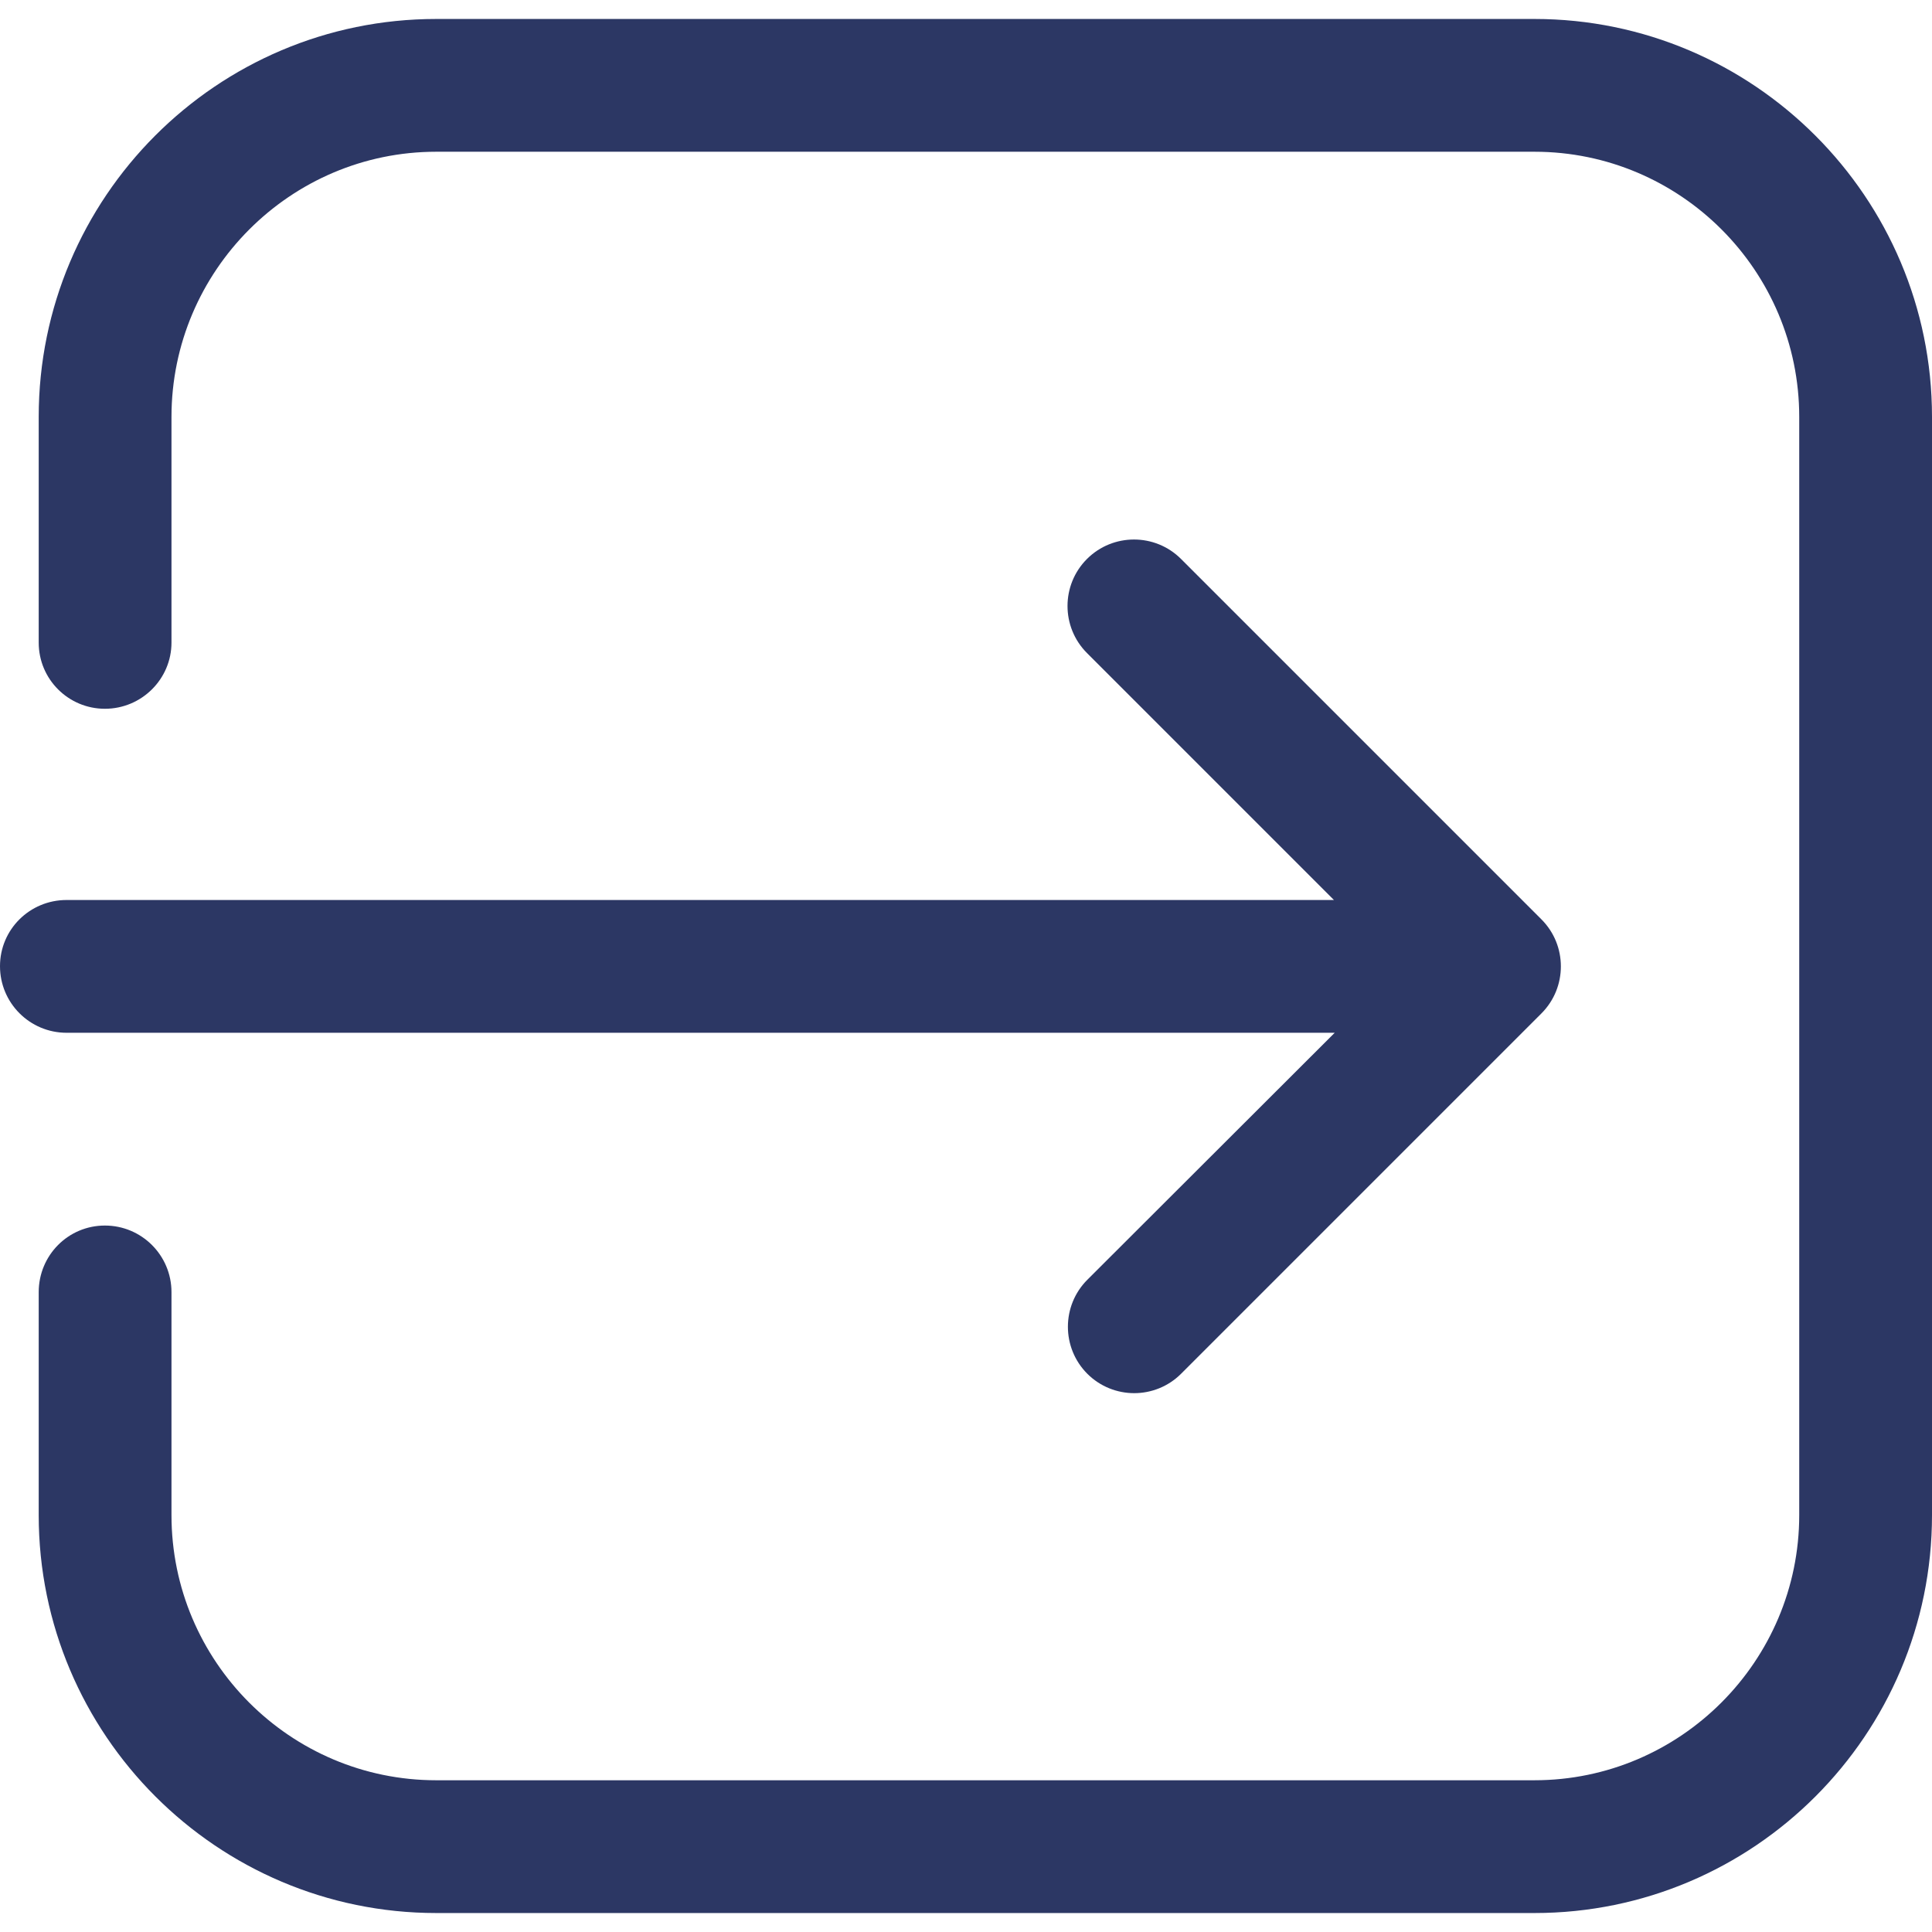
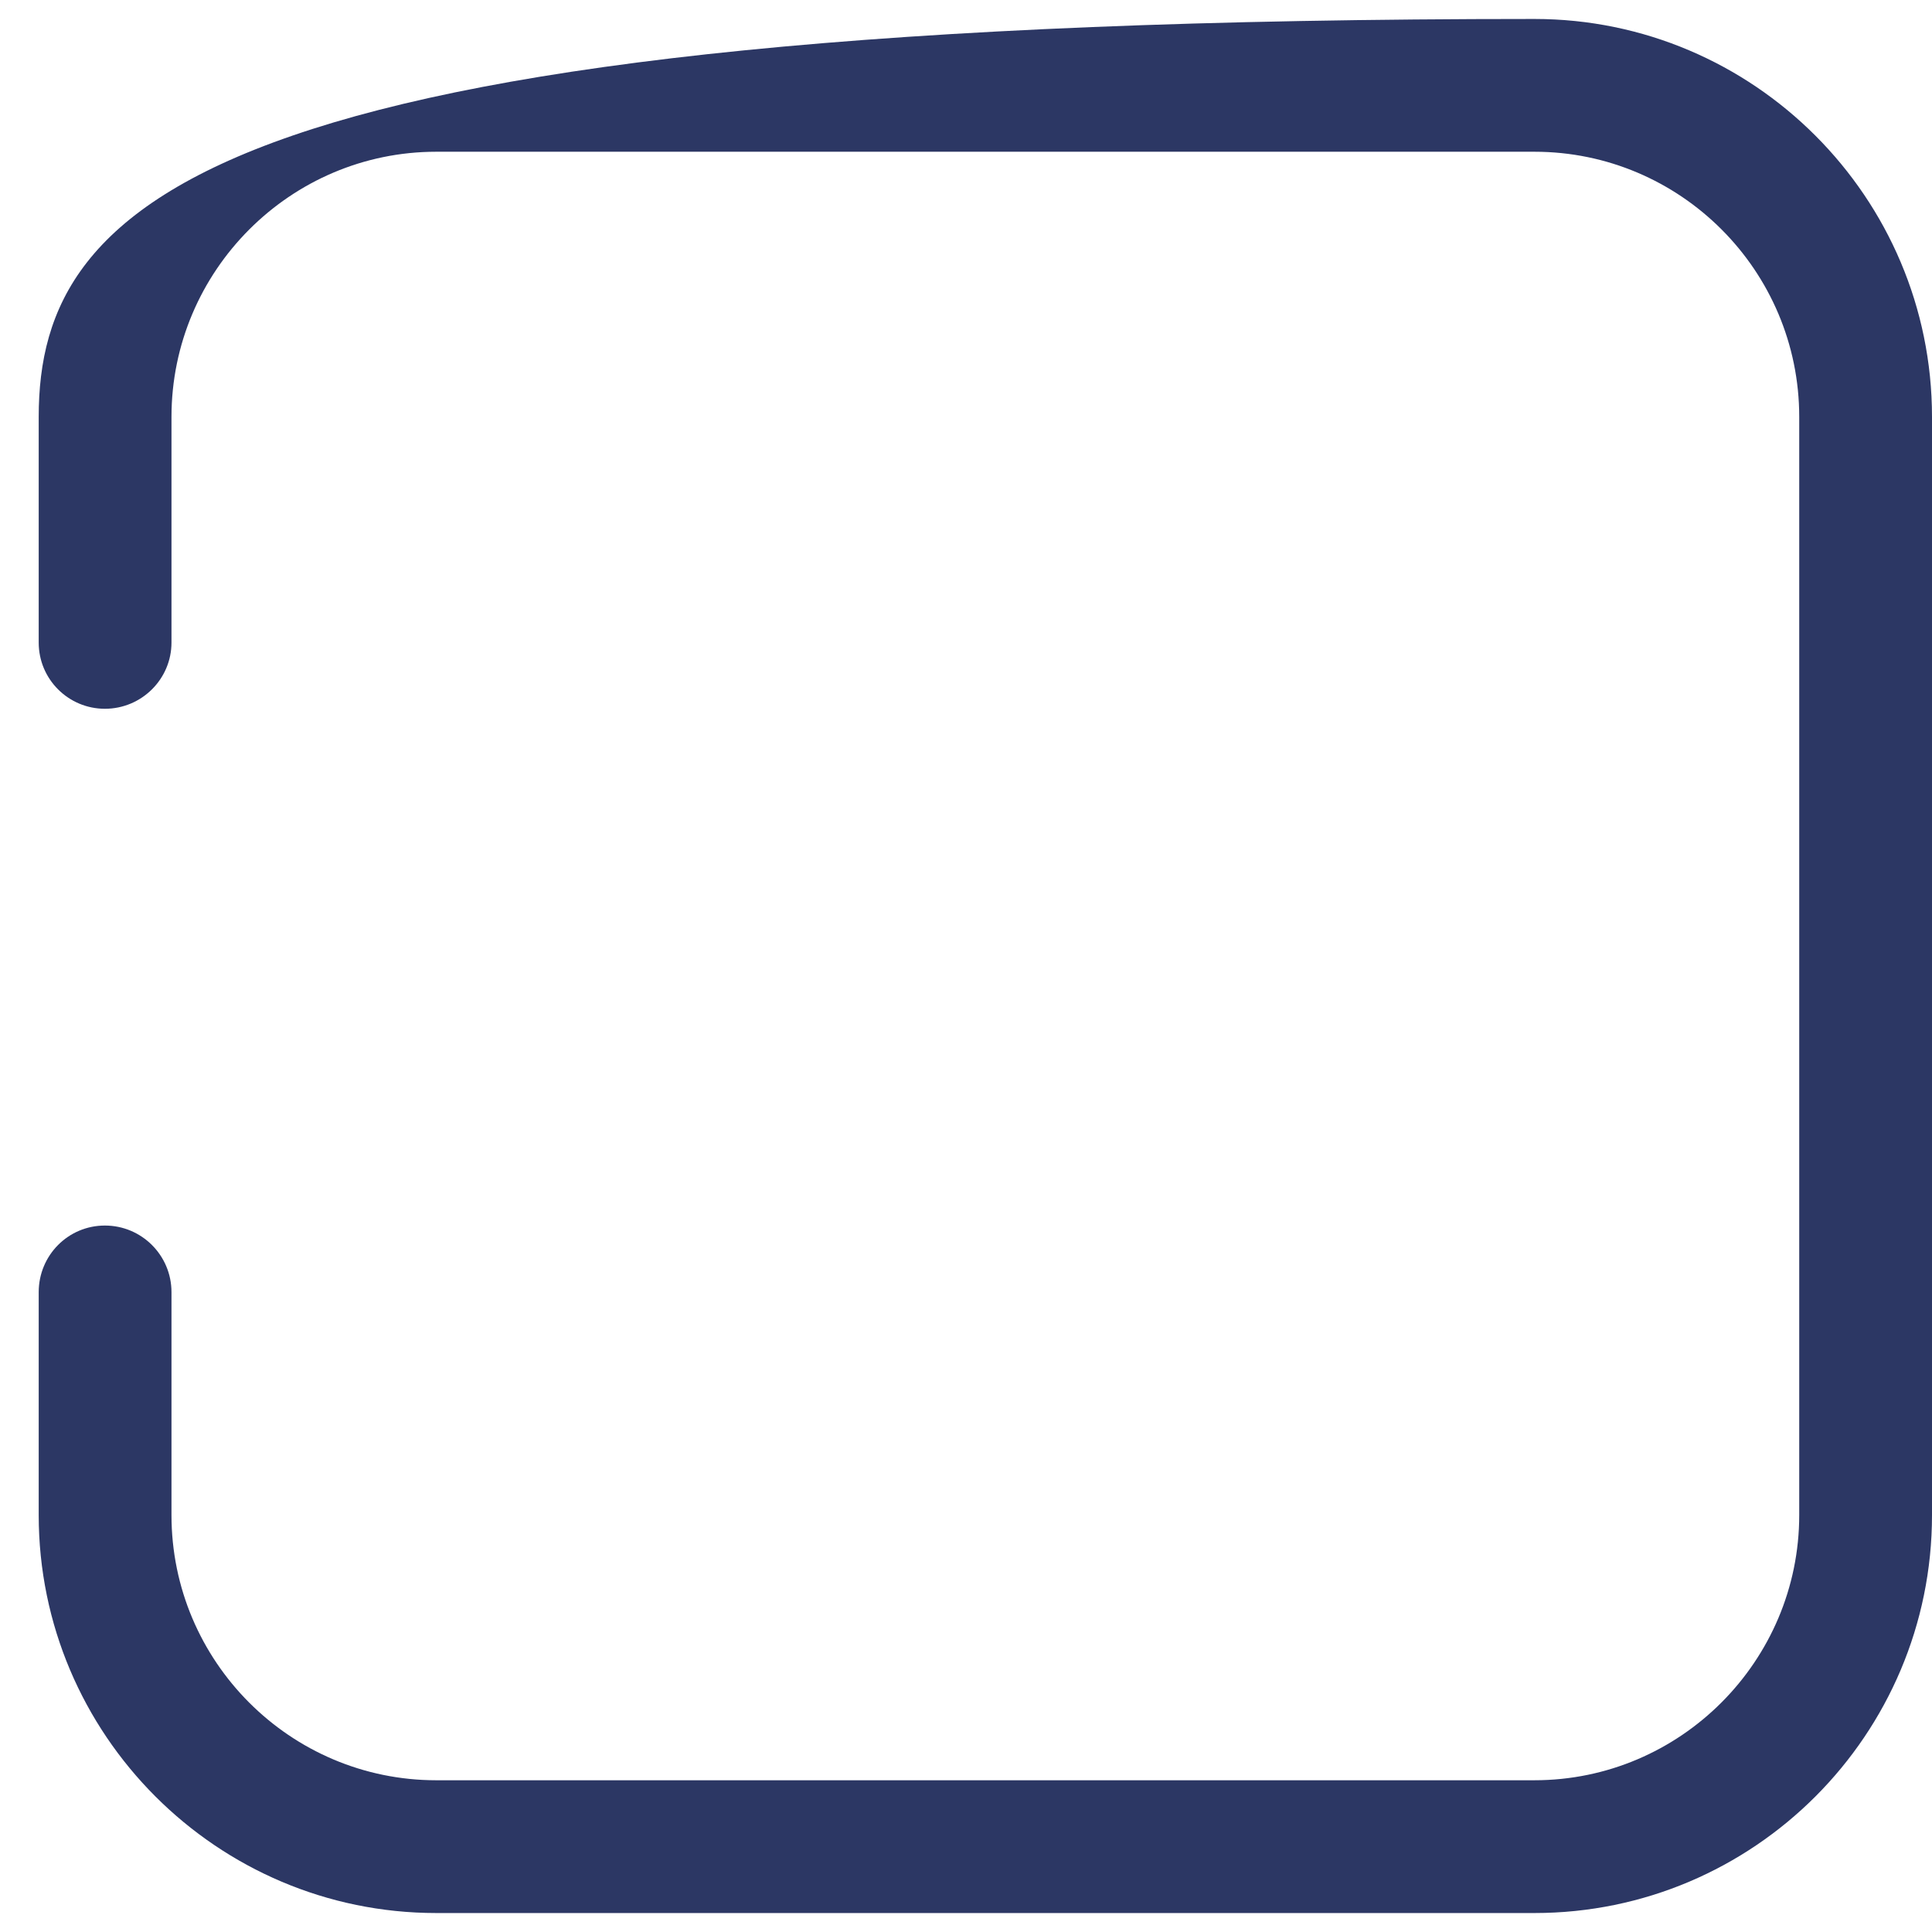
<svg xmlns="http://www.w3.org/2000/svg" xmlns:ns1="http://sodipodi.sourceforge.net/DTD/sodipodi-0.dtd" xmlns:ns2="http://www.inkscape.org/namespaces/inkscape" version="1.1" id="Capa_1" x="0px" y="0px" viewBox="0 0 499.1 499.1" style="enable-background:new 0 0 499.1 499.1;" xml:space="preserve" ns1:docname="login-svgrepo-com.svg" ns2:version="1.0.2-2 (e86c870879, 2021-01-15)">
  <defs id="defs75" />
  <ns1:namedview pagecolor="#ffffff" bordercolor="#666666" borderopacity="1" objecttolerance="10" gridtolerance="10" guidetolerance="10" ns2:pageopacity="0" ns2:pageshadow="2" ns2:window-width="1920" ns2:window-height="1051" id="namedview73" showgrid="false" ns2:zoom="1.2722538" ns2:cx="153.79891" ns2:cy="299.57995" ns2:window-x="-9" ns2:window-y="-9" ns2:window-maximized="1" ns2:current-layer="g8" />
  <g id="g40" style="fill:#000000;fill-opacity:1">
    <g id="g8" style="fill:#000000;fill-opacity:1">
      <g id="g6" style="fill:#2c3764;fill-opacity:1">
-         <path d="M0,249.6c0,9.5,7.7,17.2,17.2,17.2h327.6l-63.9,63.8c-6.7,6.7-6.7,17.6,0,24.3c3.3,3.3,7.7,5,12.1,5s8.8-1.7,12.1-5     l93.1-93.1c6.7-6.7,6.7-17.6,0-24.3l-93.1-93.1c-6.7-6.7-17.6-6.7-24.3,0c-6.7,6.7-6.7,17.6,0,24.3l63.8,63.8H17.2     C7.7,232.5,0,240.1,0,249.6z" id="path2" style="fill:#2c3764;fill-opacity:1" />
-         <path d="M396.4,494.2c56.7,0,102.7-46.1,102.7-102.8V107.7C499.1,51,453,4.9,396.4,4.9H112.7C56,4.9,10,51,10,107.7V166     c0,9.5,7.7,17.1,17.1,17.1c9.5,0,17.2-7.7,17.2-17.1v-58.3c0-37.7,30.7-68.5,68.4-68.5h283.7c37.7,0,68.4,30.7,68.4,68.5v283.7     c0,37.7-30.7,68.5-68.4,68.5H112.7c-37.7,0-68.4-30.7-68.4-68.5v-57.6c0-9.5-7.7-17.2-17.2-17.2S10,324.3,10,333.8v57.6     c0,56.7,46.1,102.8,102.7,102.8H396.4L396.4,494.2z" id="path4" style="fill:#2c3764;fill-opacity:1" />
+         <path d="M396.4,494.2c56.7,0,102.7-46.1,102.7-102.8V107.7C499.1,51,453,4.9,396.4,4.9C56,4.9,10,51,10,107.7V166     c0,9.5,7.7,17.1,17.1,17.1c9.5,0,17.2-7.7,17.2-17.1v-58.3c0-37.7,30.7-68.5,68.4-68.5h283.7c37.7,0,68.4,30.7,68.4,68.5v283.7     c0,37.7-30.7,68.5-68.4,68.5H112.7c-37.7,0-68.4-30.7-68.4-68.5v-57.6c0-9.5-7.7-17.2-17.2-17.2S10,324.3,10,333.8v57.6     c0,56.7,46.1,102.8,102.7,102.8H396.4L396.4,494.2z" id="path4" style="fill:#2c3764;fill-opacity:1" />
      </g>
    </g>
    <g id="g10" style="fill:#000000;fill-opacity:1">
	</g>
    <g id="g12" style="fill:#000000;fill-opacity:1">
	</g>
    <g id="g14" style="fill:#000000;fill-opacity:1">
	</g>
    <g id="g16" style="fill:#000000;fill-opacity:1">
	</g>
    <g id="g18" style="fill:#000000;fill-opacity:1">
	</g>
    <g id="g20" style="fill:#000000;fill-opacity:1">
	</g>
    <g id="g22" style="fill:#000000;fill-opacity:1">
	</g>
    <g id="g24" style="fill:#000000;fill-opacity:1">
	</g>
    <g id="g26" style="fill:#000000;fill-opacity:1">
	</g>
    <g id="g28" style="fill:#000000;fill-opacity:1">
	</g>
    <g id="g30" style="fill:#000000;fill-opacity:1">
	</g>
    <g id="g32" style="fill:#000000;fill-opacity:1">
	</g>
    <g id="g34" style="fill:#000000;fill-opacity:1">
	</g>
    <g id="g36" style="fill:#000000;fill-opacity:1">
	</g>
    <g id="g38" style="fill:#000000;fill-opacity:1">
	</g>
  </g>
  <g id="g42">
</g>
  <g id="g44">
</g>
  <g id="g46">
</g>
  <g id="g48">
</g>
  <g id="g50">
</g>
  <g id="g52">
</g>
  <g id="g54">
</g>
  <g id="g56">
</g>
  <g id="g58">
</g>
  <g id="g60">
</g>
  <g id="g62">
</g>
  <g id="g64">
</g>
  <g id="g66">
</g>
  <g id="g68">
</g>
  <g id="g70">
</g>
</svg>